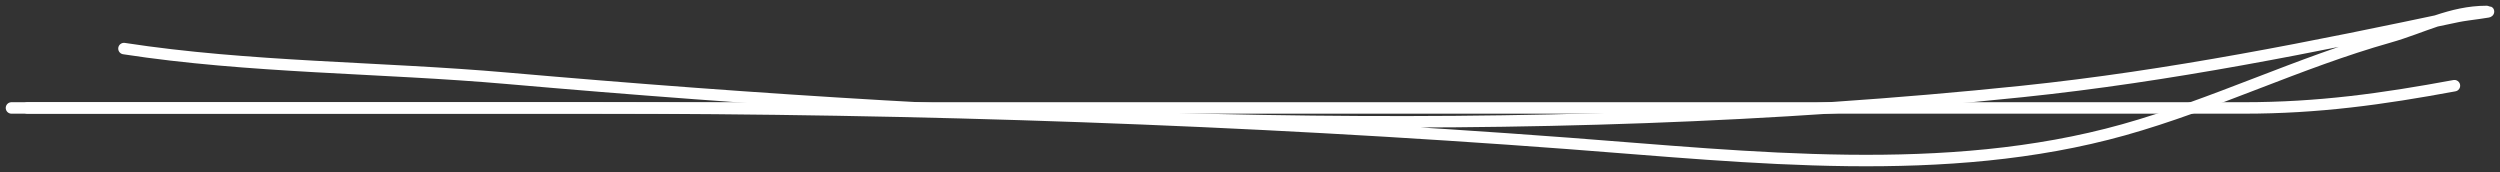
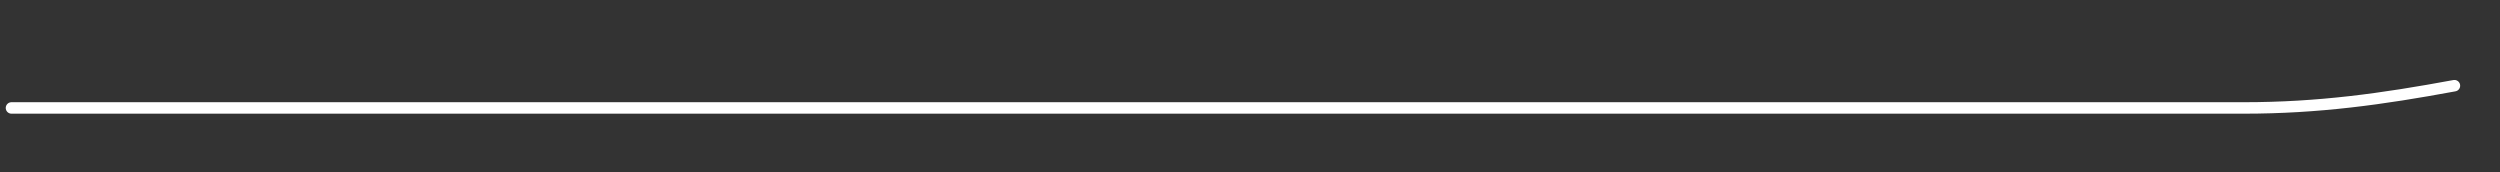
<svg xmlns="http://www.w3.org/2000/svg" width="218" height="15" viewBox="0 0 218 15" fill="none">
  <rect x="0" y="0" width="218" height="15" fill="#333333" stroke="none" />
-   <path d="M2.4 9.413C18.816 9.413 35.231 9.413 51.647 9.413C80.254 9.413 108.292 10.365 136.787 12.505C152.676 13.699 169.643 15.666 185.178 11.319C193.058 9.113 200.409 5.468 208.341 3.229C211.243 2.41 213.713 1 216.828 1C217.673 1 215.16 1.257 214.336 1.431C201.736 4.098 189.217 6.635 176.341 7.975C132.883 12.497 87.679 10.632 44.211 6.825C33.208 5.861 21.702 5.913 10.809 4.236" stroke="white" stroke-linecap="round" />
  <path d="M1 9.413C65.884 9.413 130.767 9.413 195.651 9.413C202.176 9.413 207.708 8.639 214.026 7.472" stroke="white" stroke-linecap="round" />
</svg>